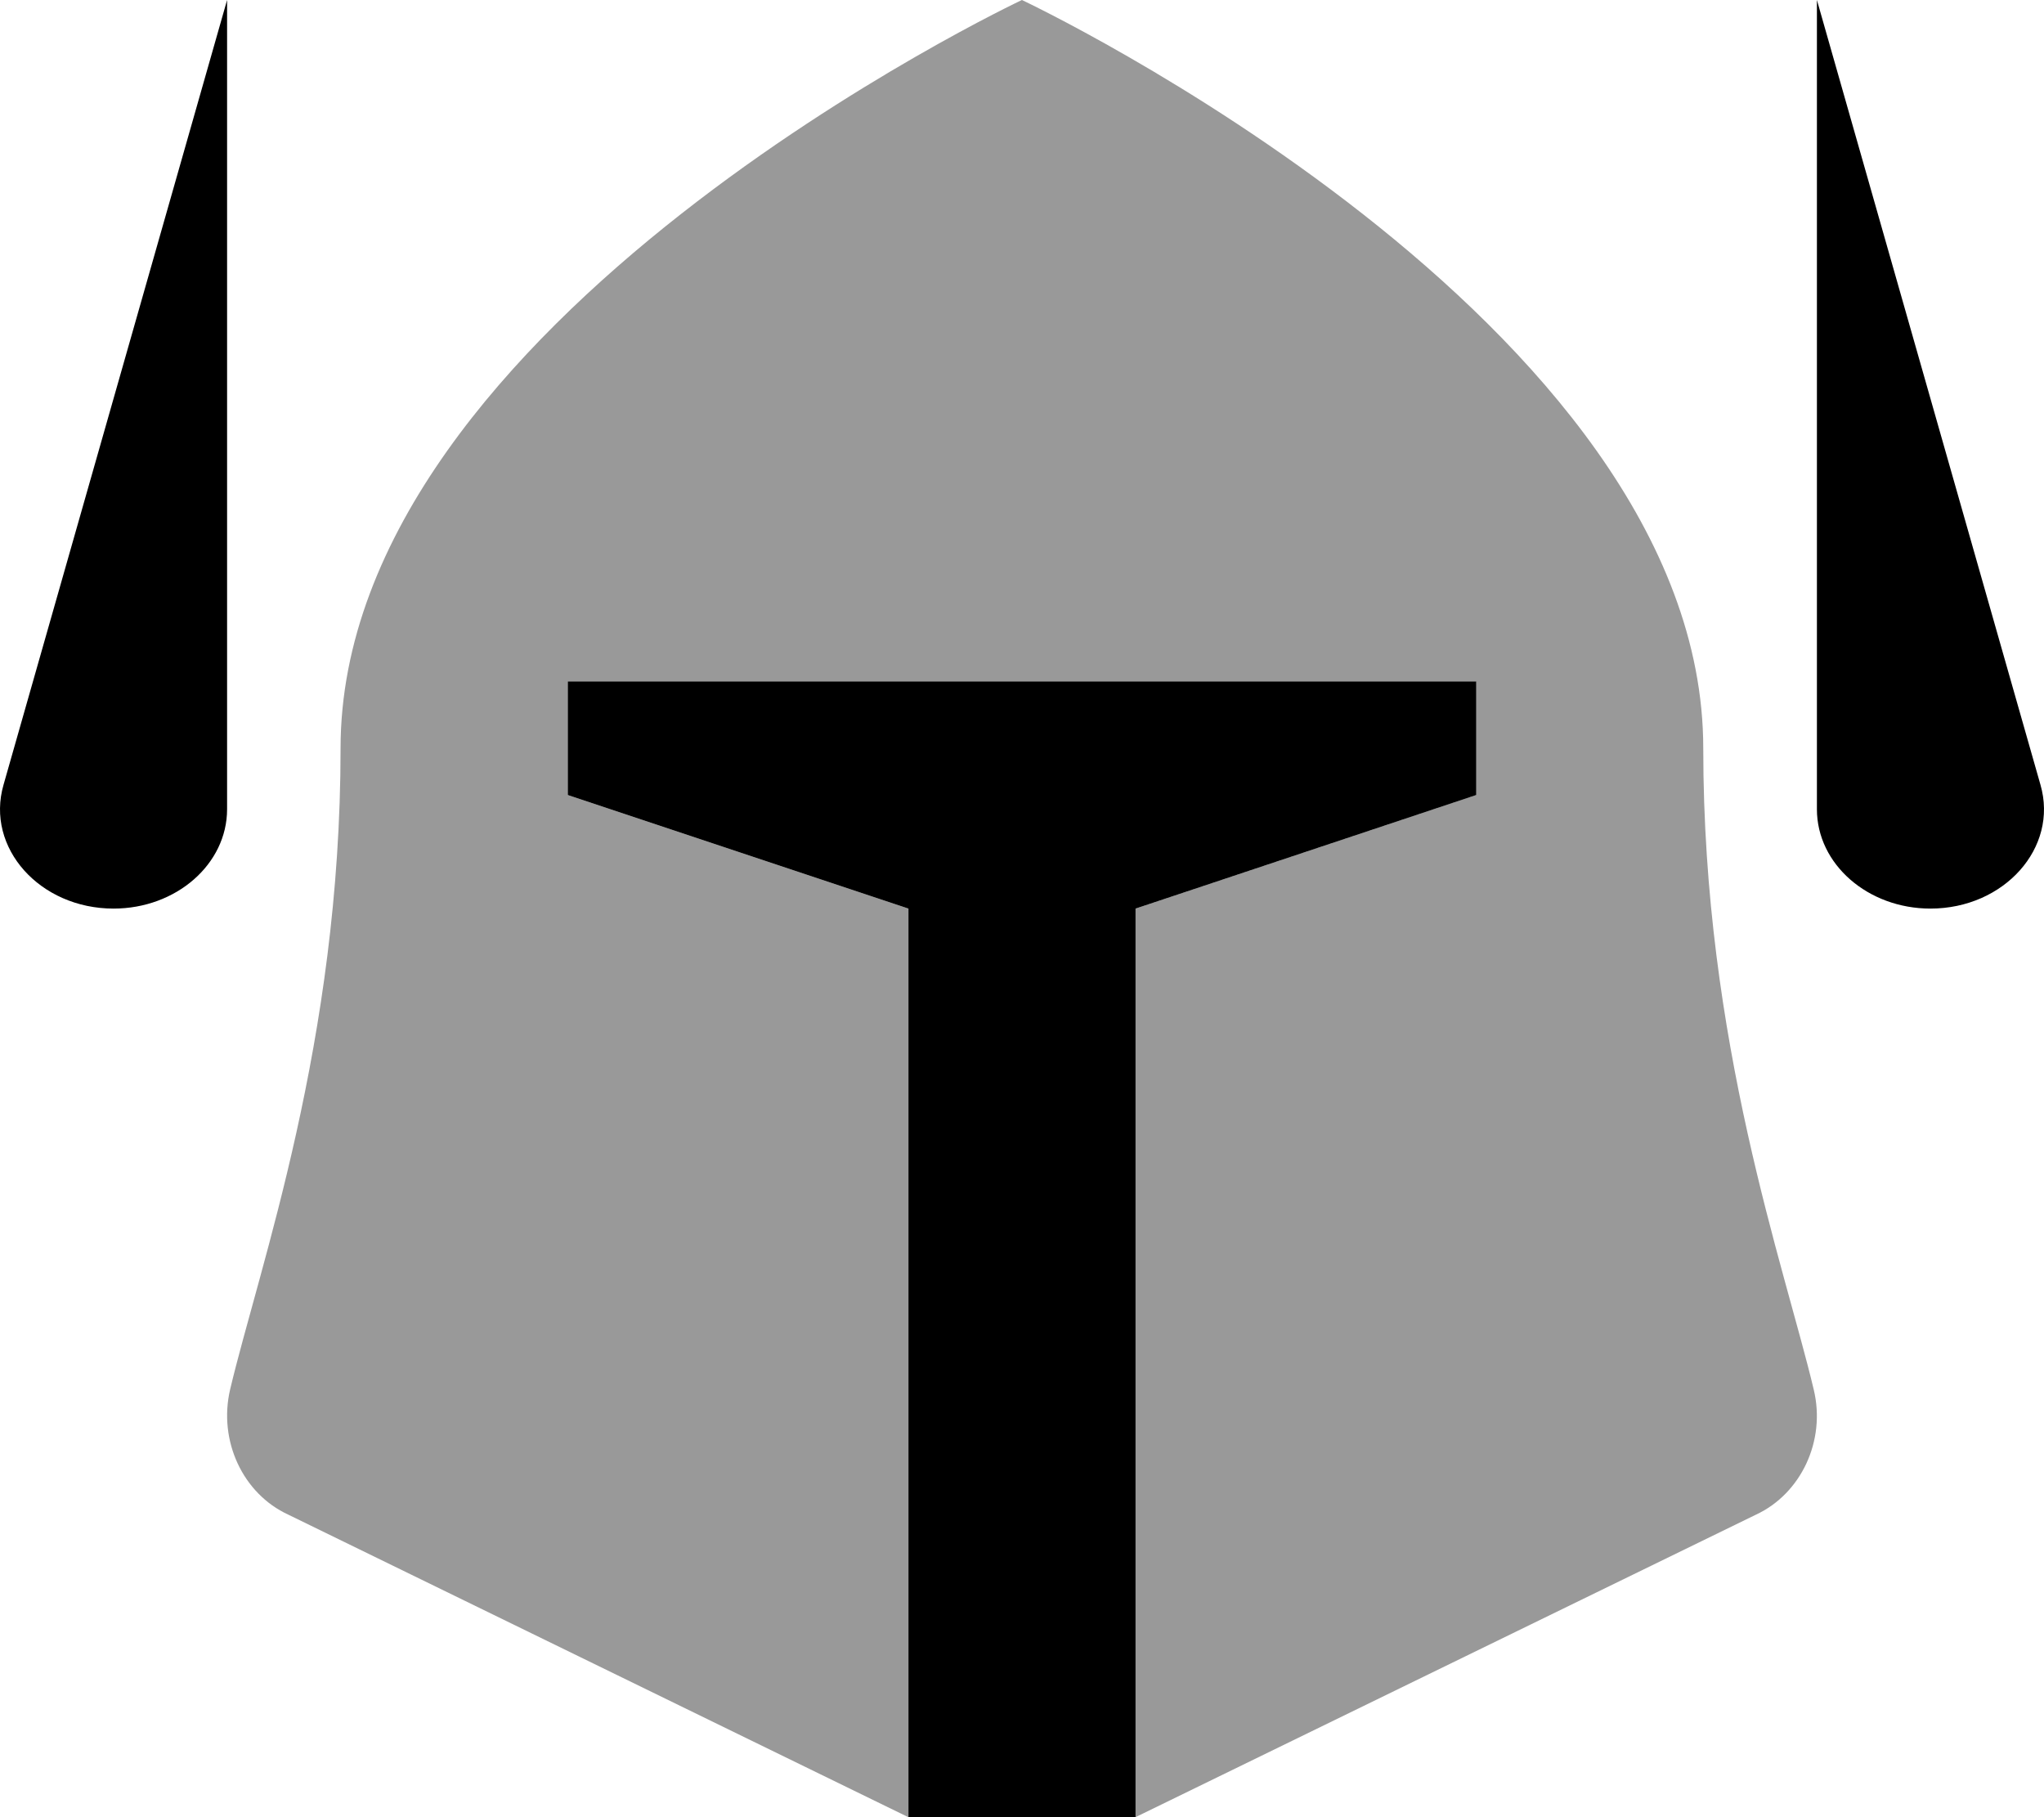
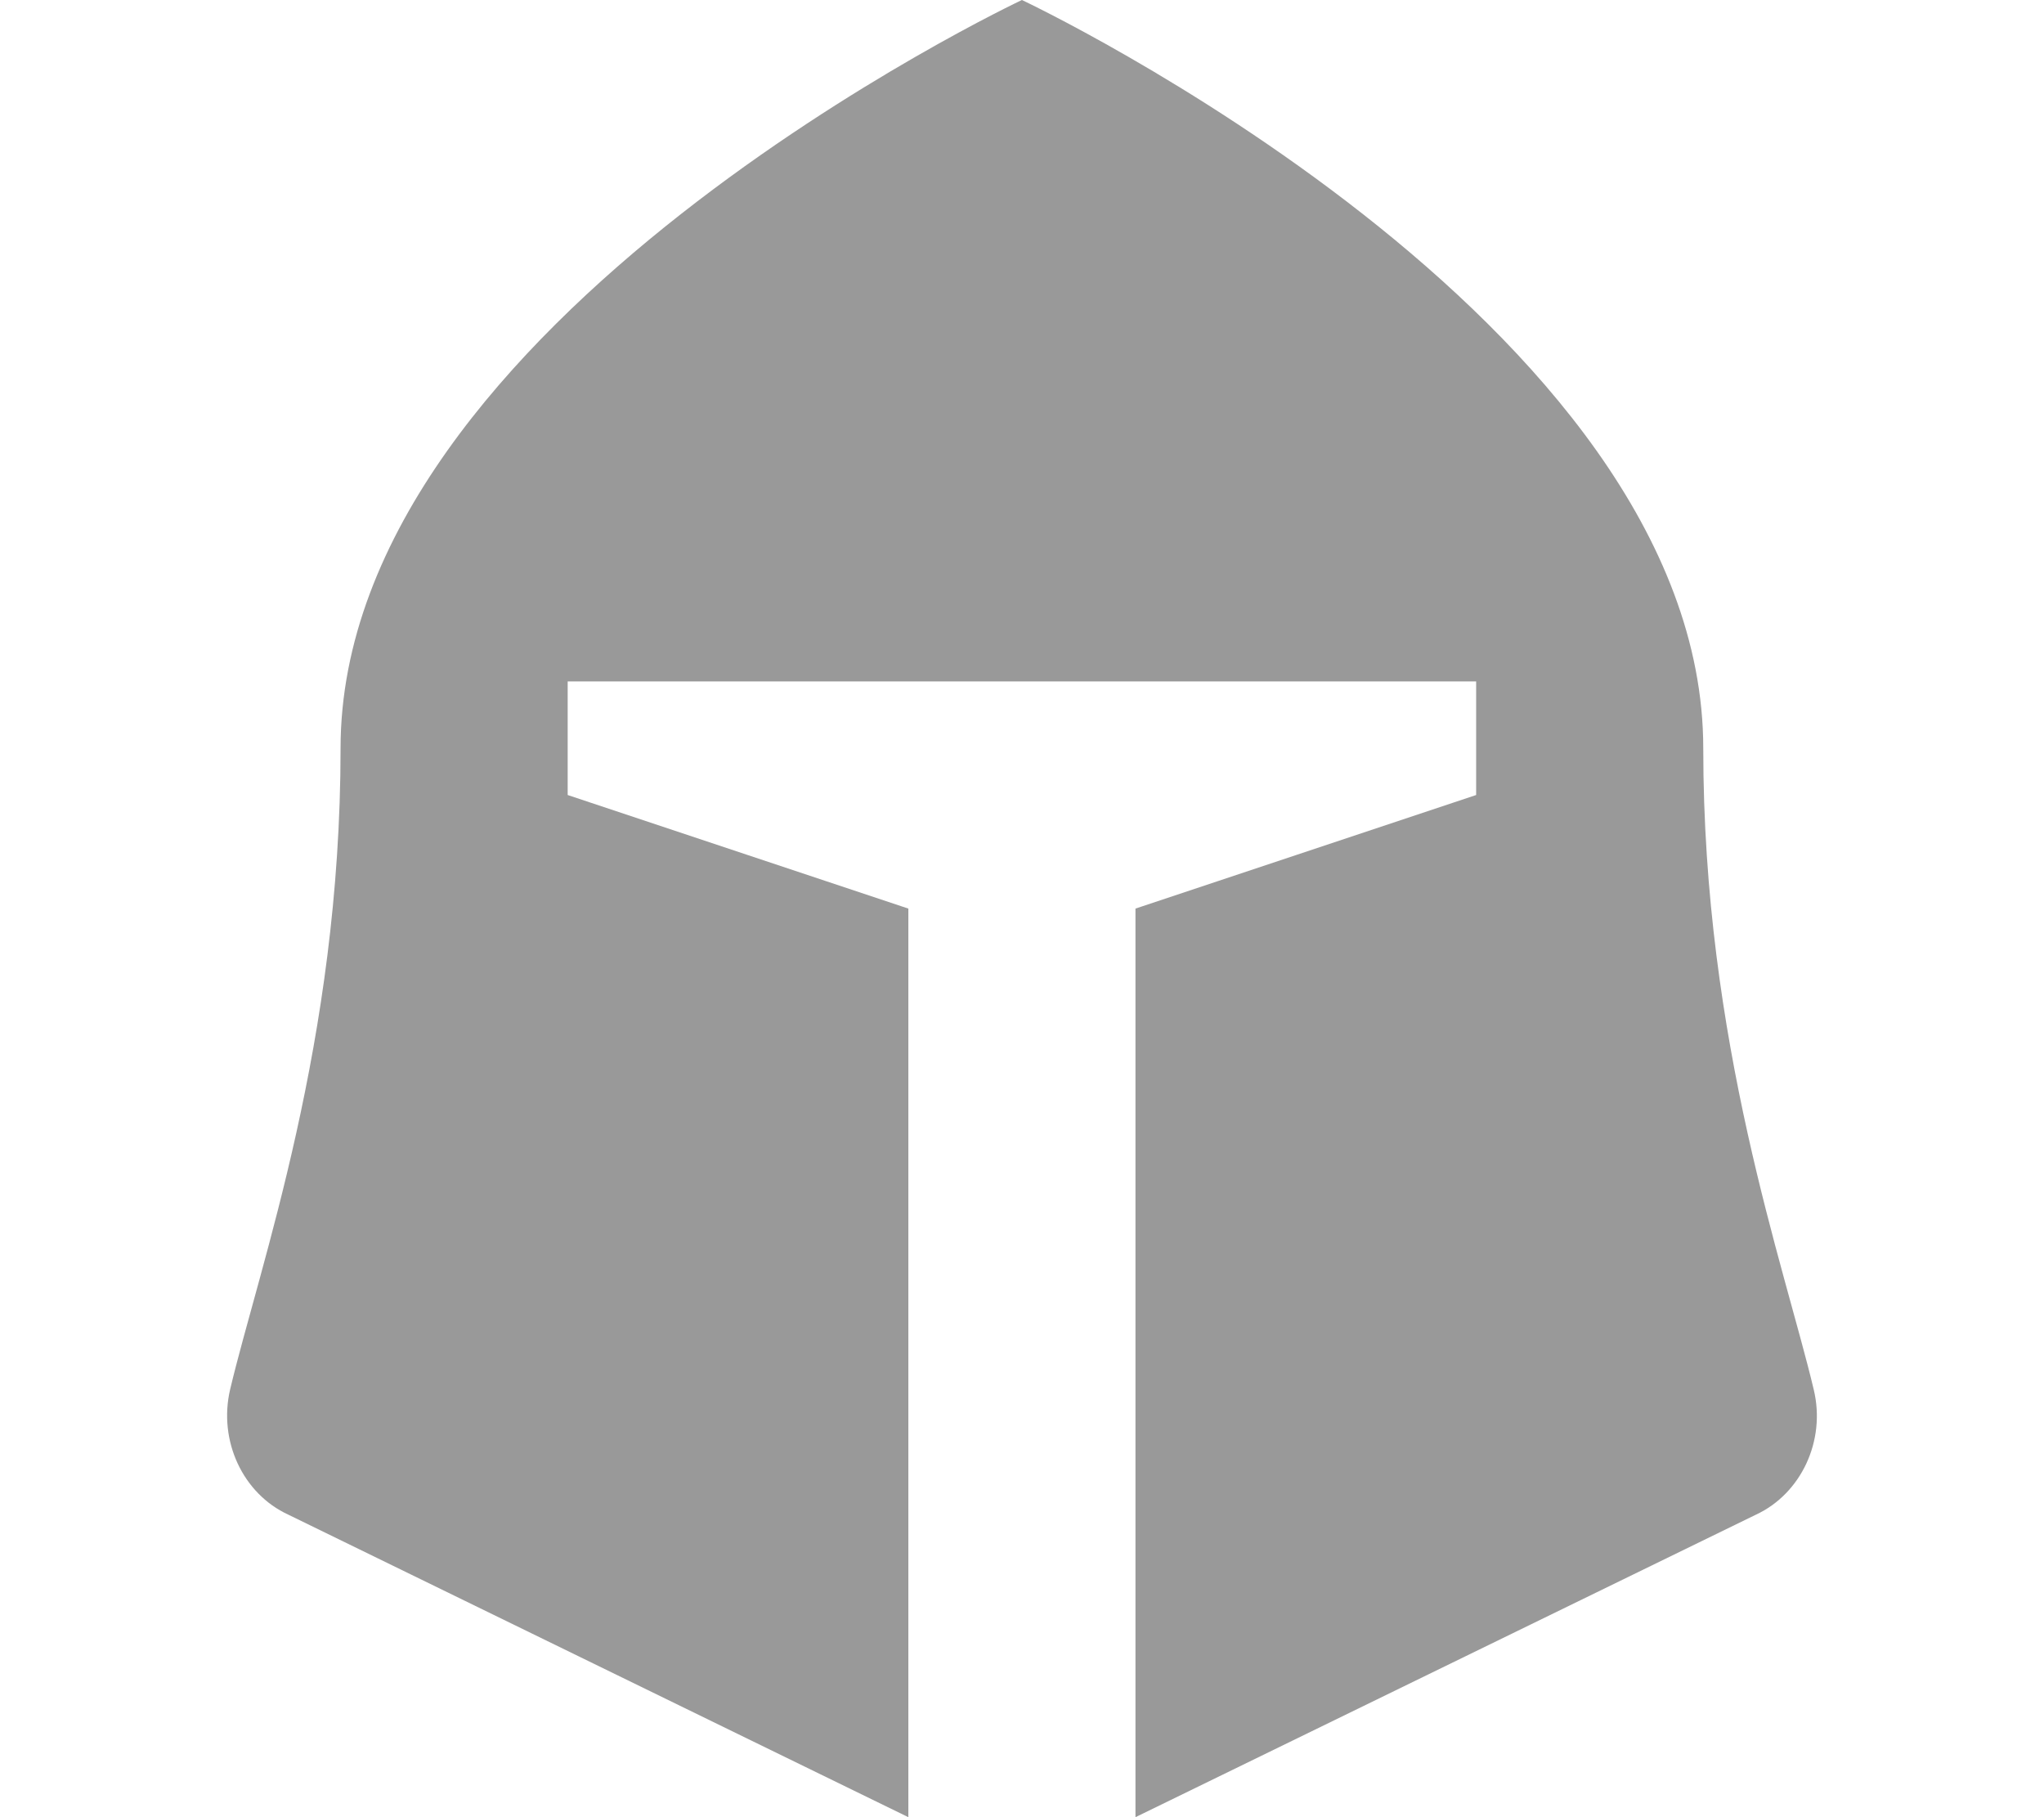
<svg xmlns="http://www.w3.org/2000/svg" viewBox="0 0 576 512">
  <defs>
    <style>.fa-secondary{opacity:.4}</style>
  </defs>
  <path d="M479.98 210.875C479.98 90.375 287.975 0 287.975 0S95.97 90.375 95.97 210.875C95.97 293.625 73.095 356.75 64.845 391.5C61.469 406 68.47 420.875 81.22 426.75L255.974 512V256L159.972 224V192H415.978V224L319.976 256V512L494.855 426.75C507.481 420.875 514.606 406 511.106 391.5C502.856 356.75 479.98 293.625 479.98 210.875Z" class="fa-secondary" />
-   <path d="M31.994 256C49.619 256 63.994 243.5 63.994 228V0L0.993 221.125C-4.132 238.875 11.243 256 31.994 256ZM575.007 221.125L512.006 0V228C512.006 243.5 526.381 256 544.006 256C564.757 256 580.132 238.875 575.007 221.125ZM159.997 192V224L255.999 256V512H320.001V256L416.003 224V192H159.997Z" class="fa-primary" />
</svg>